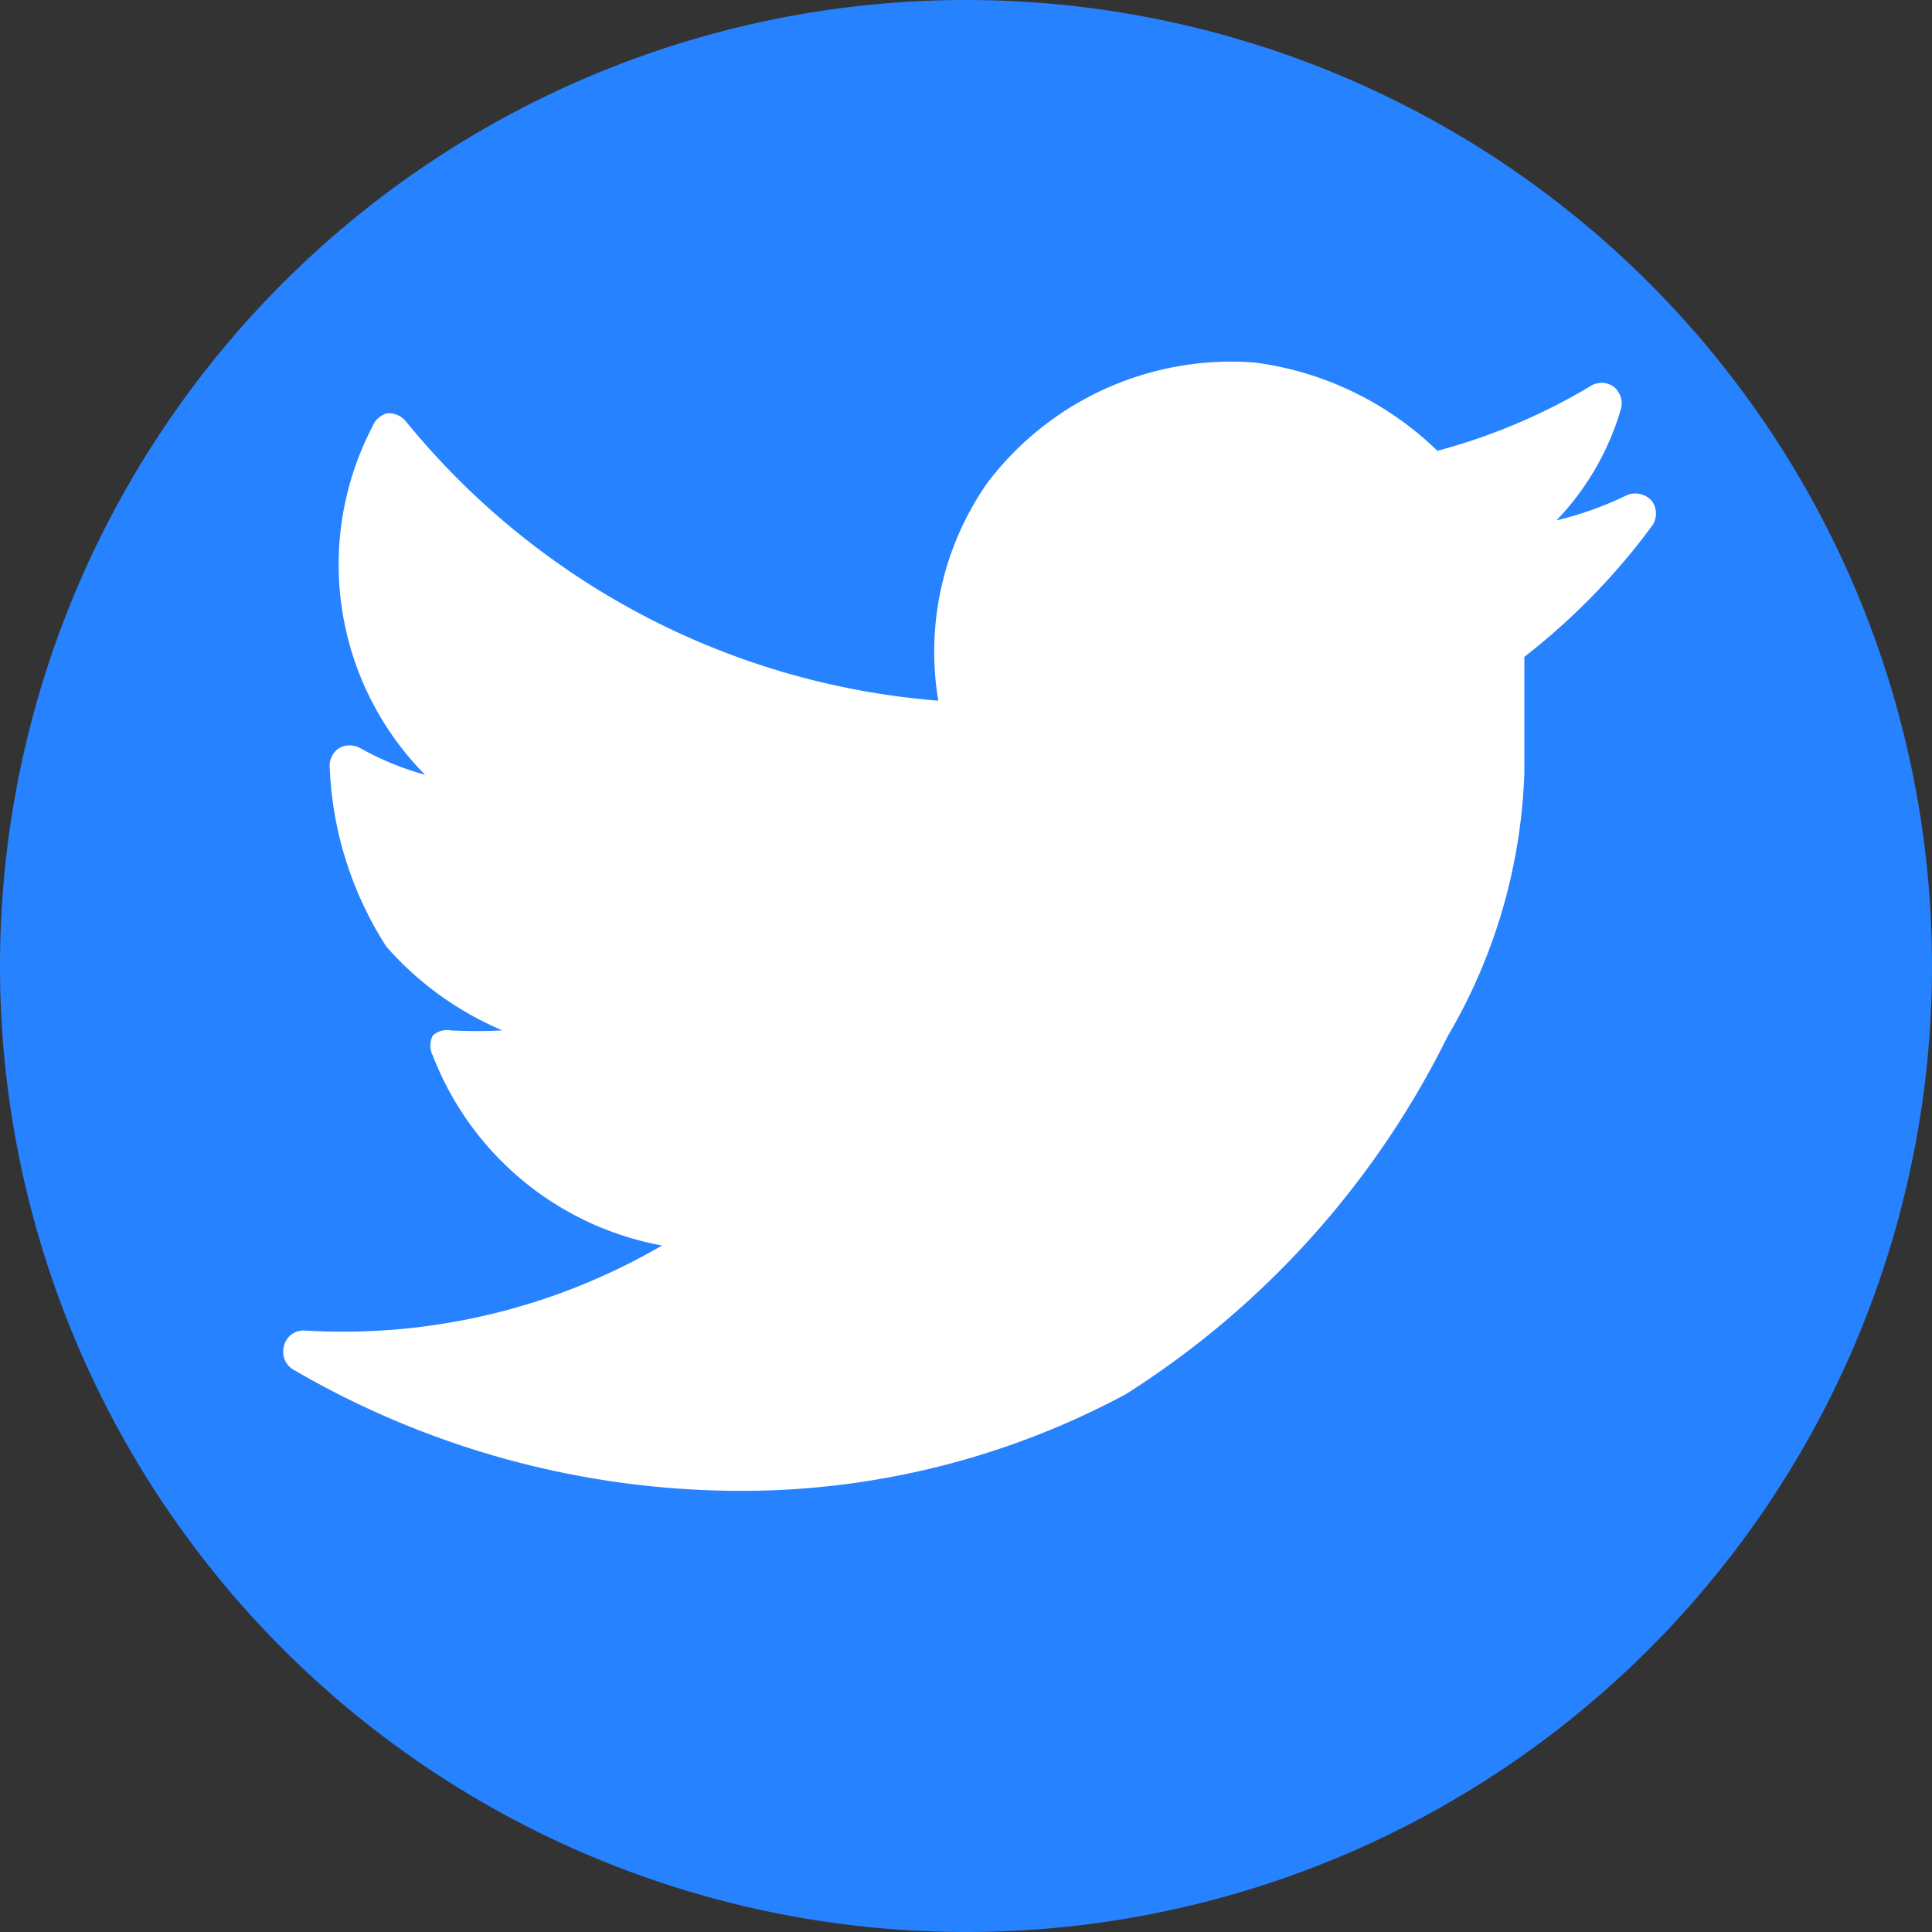
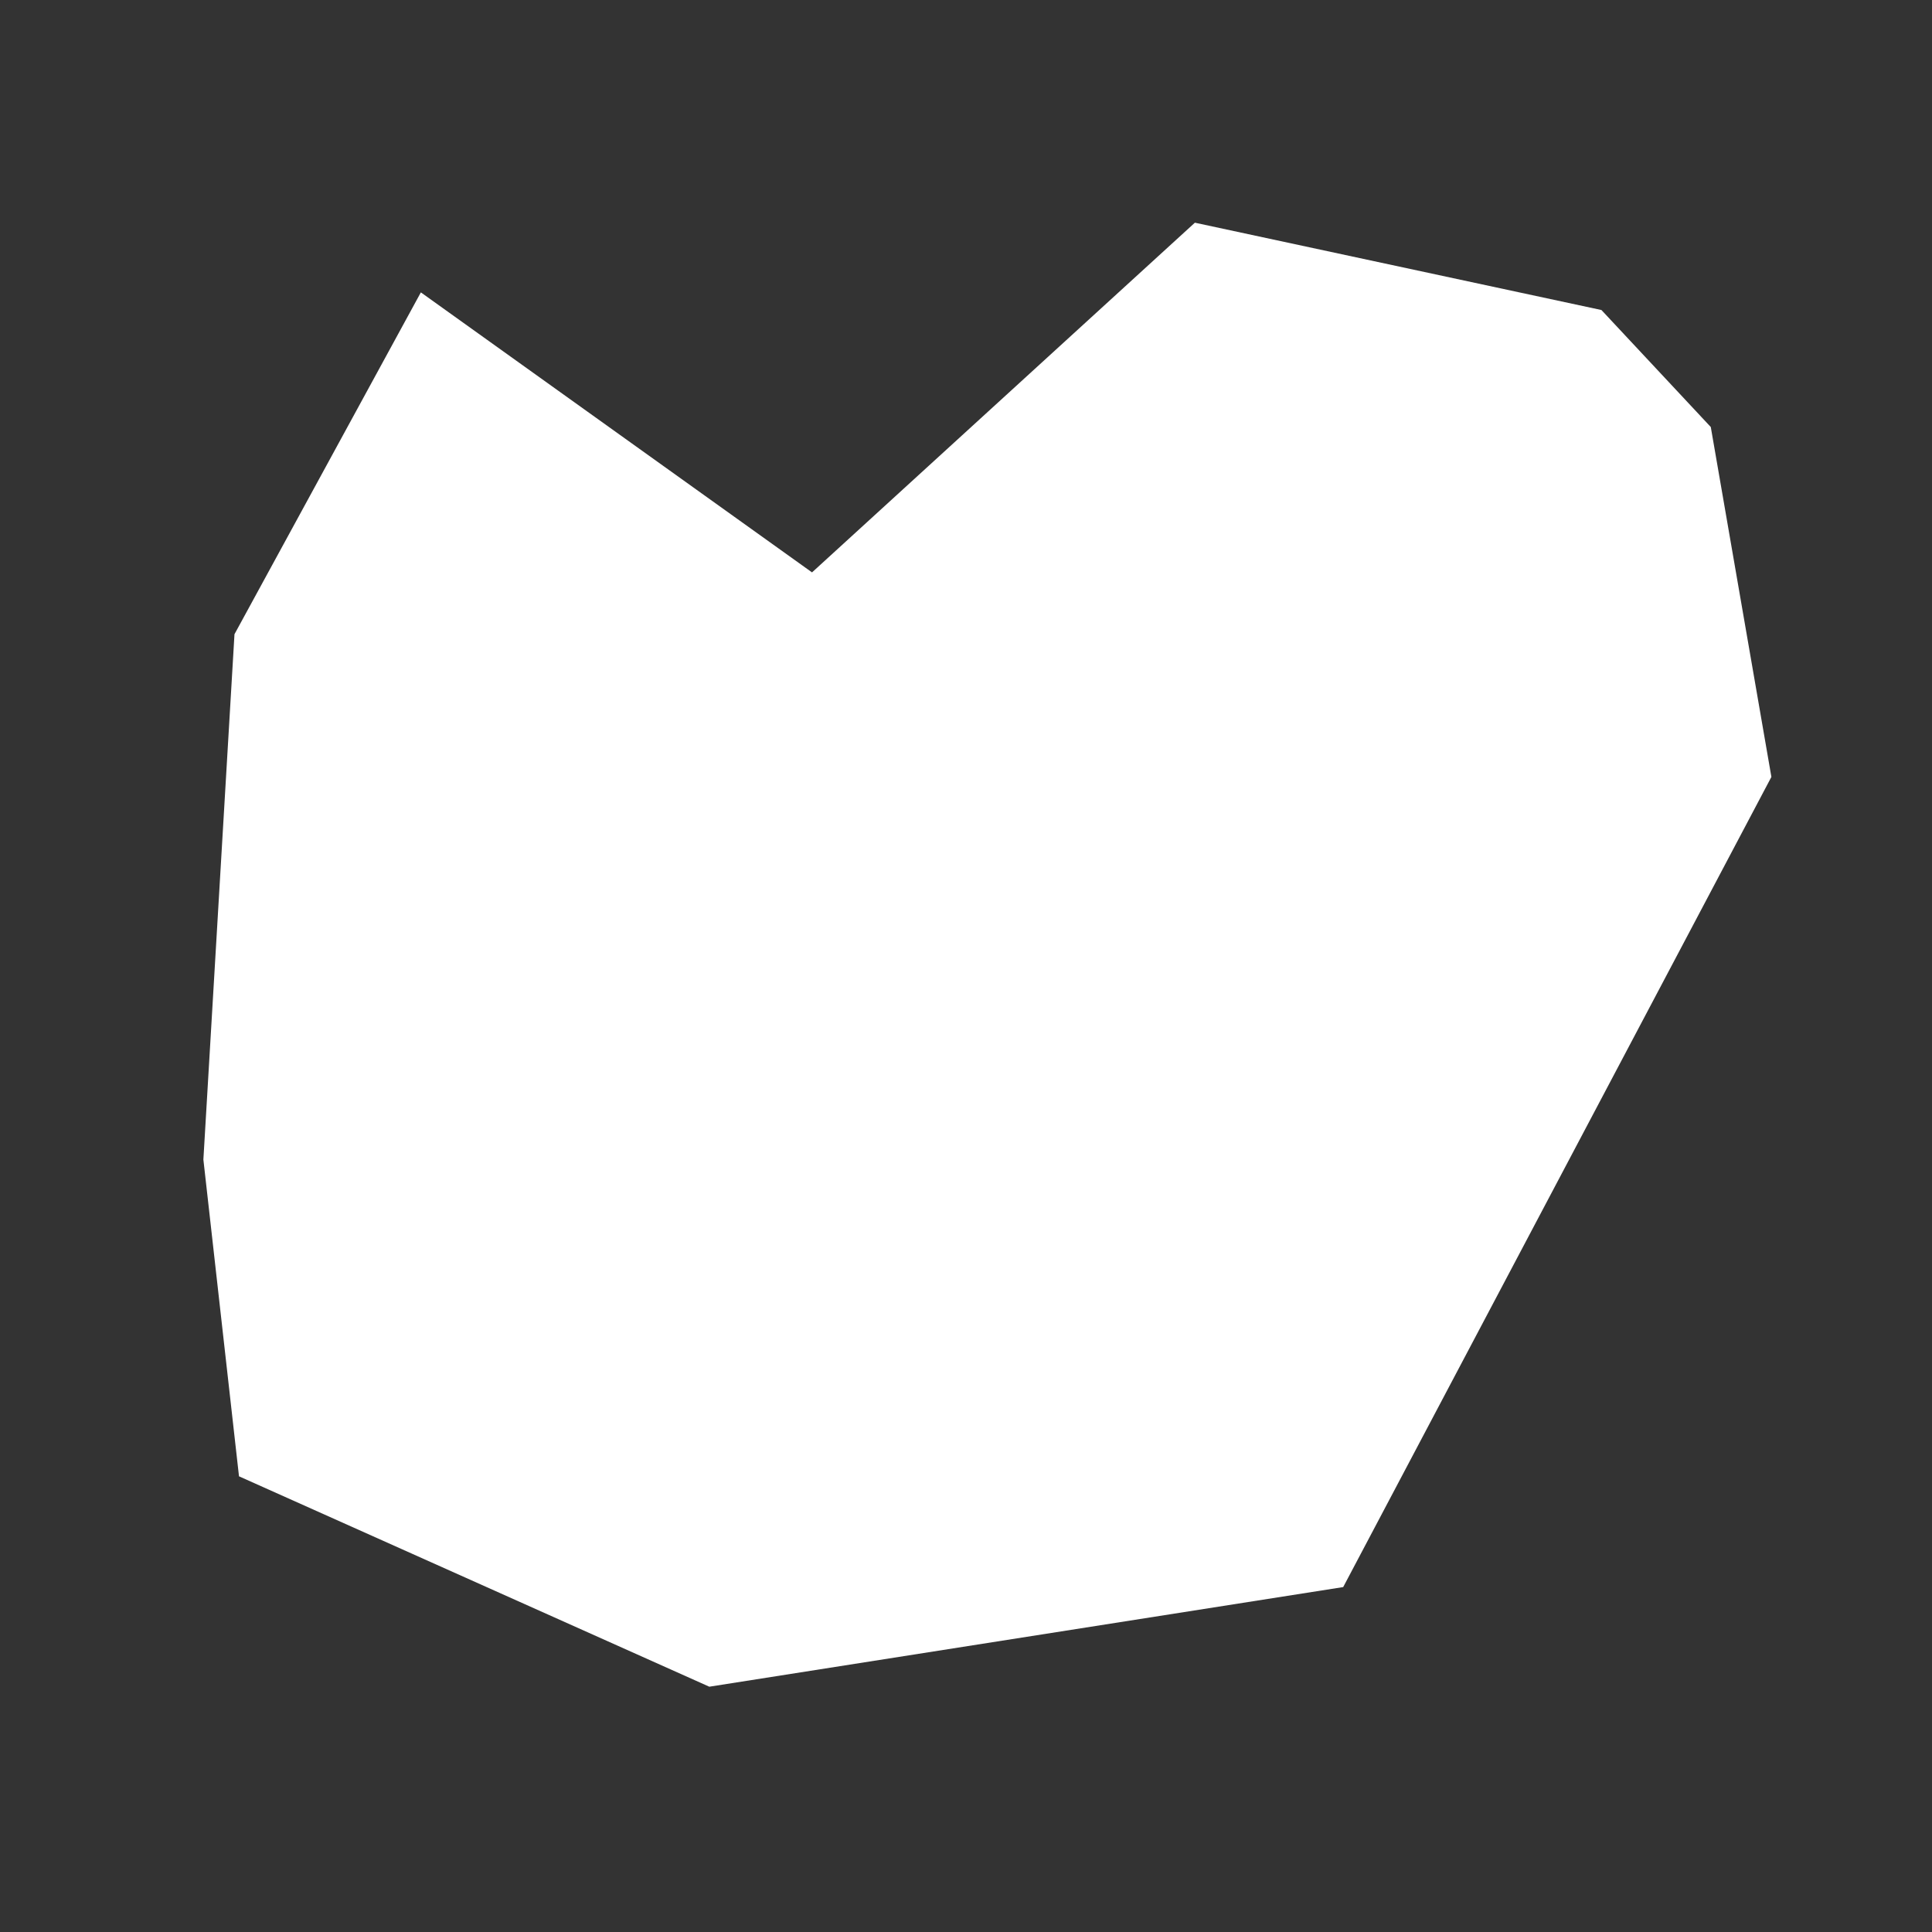
<svg xmlns="http://www.w3.org/2000/svg" xmlns:ns1="http://sodipodi.sourceforge.net/DTD/sodipodi-0.dtd" xmlns:ns2="http://www.inkscape.org/namespaces/inkscape" viewBox="0 0 30 30" version="1.1" id="svg8" ns1:docname="twitter.svg" ns2:version="1.2.2 (b0a8486541, 2022-12-01)">
  <rect x="0" y="0" width="30" height="30" fill="#333333" stroke="none" />
  <defs id="defs12" />
  <ns1:namedview id="namedview10" pagecolor="#ffffff" bordercolor="#000000" borderopacity="0.25" ns2:showpageshadow="2" ns2:pageopacity="0.0" ns2:pagecheckerboard="0" ns2:deskcolor="#d1d1d1" showgrid="false" ns2:zoom="28.966667" ns2:cx="15" ns2:cy="15.034522" ns2:window-width="1920" ns2:window-height="1023" ns2:window-x="1920" ns2:window-y="33" ns2:window-maximized="1" ns2:current-layer="svg8" />
  <title id="title2">Twitter_1</title>
  <path style="fill:#ffffff;stroke:none;stroke-width:1.351;stroke-linecap:round;stroke-linejoin:round;stroke-miterlimit:2.1;stop-color:#000000" d="m 3.641,9.848 2.894,-5.308 6.074,4.348 5.945,-5.43 6.313,1.356 1.698,1.817 0.941,5.433 -6.649,12.58 -9.843,1.547 -7.303,-3.267 -0.553,-4.918 z" id="path172" />
  <g id="Capa_2" data-name="Capa 2">
    <g id="Capa_1-2" data-name="Capa 1">
-       <path d="M15,0A15,15,0,1,0,30,15,15,15,0,0,0,15,0Zm8.67,10.2c0,.15,0,.33,0,.55,0,.43,0,.92,0,1.14V12a8.62,8.62,0,0,1-1.19,4.09,13.83,13.83,0,0,1-5,5.56,12.61,12.61,0,0,1-6,1.5,13.8,13.8,0,0,1-6.92-1.88.32.32,0,0,1-.15-.37.31.31,0,0,1,.31-.24,9.85,9.85,0,0,0,5.56-1.32,4.73,4.73,0,0,1-3.56-2.95.34.34,0,0,1,0-.31A.33.33,0,0,1,7,16a7.64,7.64,0,0,0,.8,0A5,5,0,0,1,6,14.7a5.55,5.55,0,0,1-.88-2.78.33.33,0,0,1,.14-.3.34.34,0,0,1,.34,0,4.44,4.44,0,0,0,1,.41,4.64,4.64,0,0,1-.82-5.4A.35.35,0,0,1,6,6.42a.34.34,0,0,1,.3.12,11.87,11.87,0,0,0,8.27,4.34,4.58,4.58,0,0,1,.76-3.38,4.75,4.75,0,0,1,4.16-1.87A5,5,0,0,1,22.32,7h0a9.3,9.3,0,0,0,2.37-1,.32.32,0,0,1,.36,0,.33.33,0,0,1,.12.35,4.2,4.2,0,0,1-1,1.73,5.32,5.32,0,0,0,1.09-.39.34.34,0,0,1,.39.09.33.33,0,0,1,0,.39A10.4,10.4,0,0,1,23.67,10.2Z" fill="#2782ff" id="path4" />
-     </g>
+       </g>
  </g>
</svg>